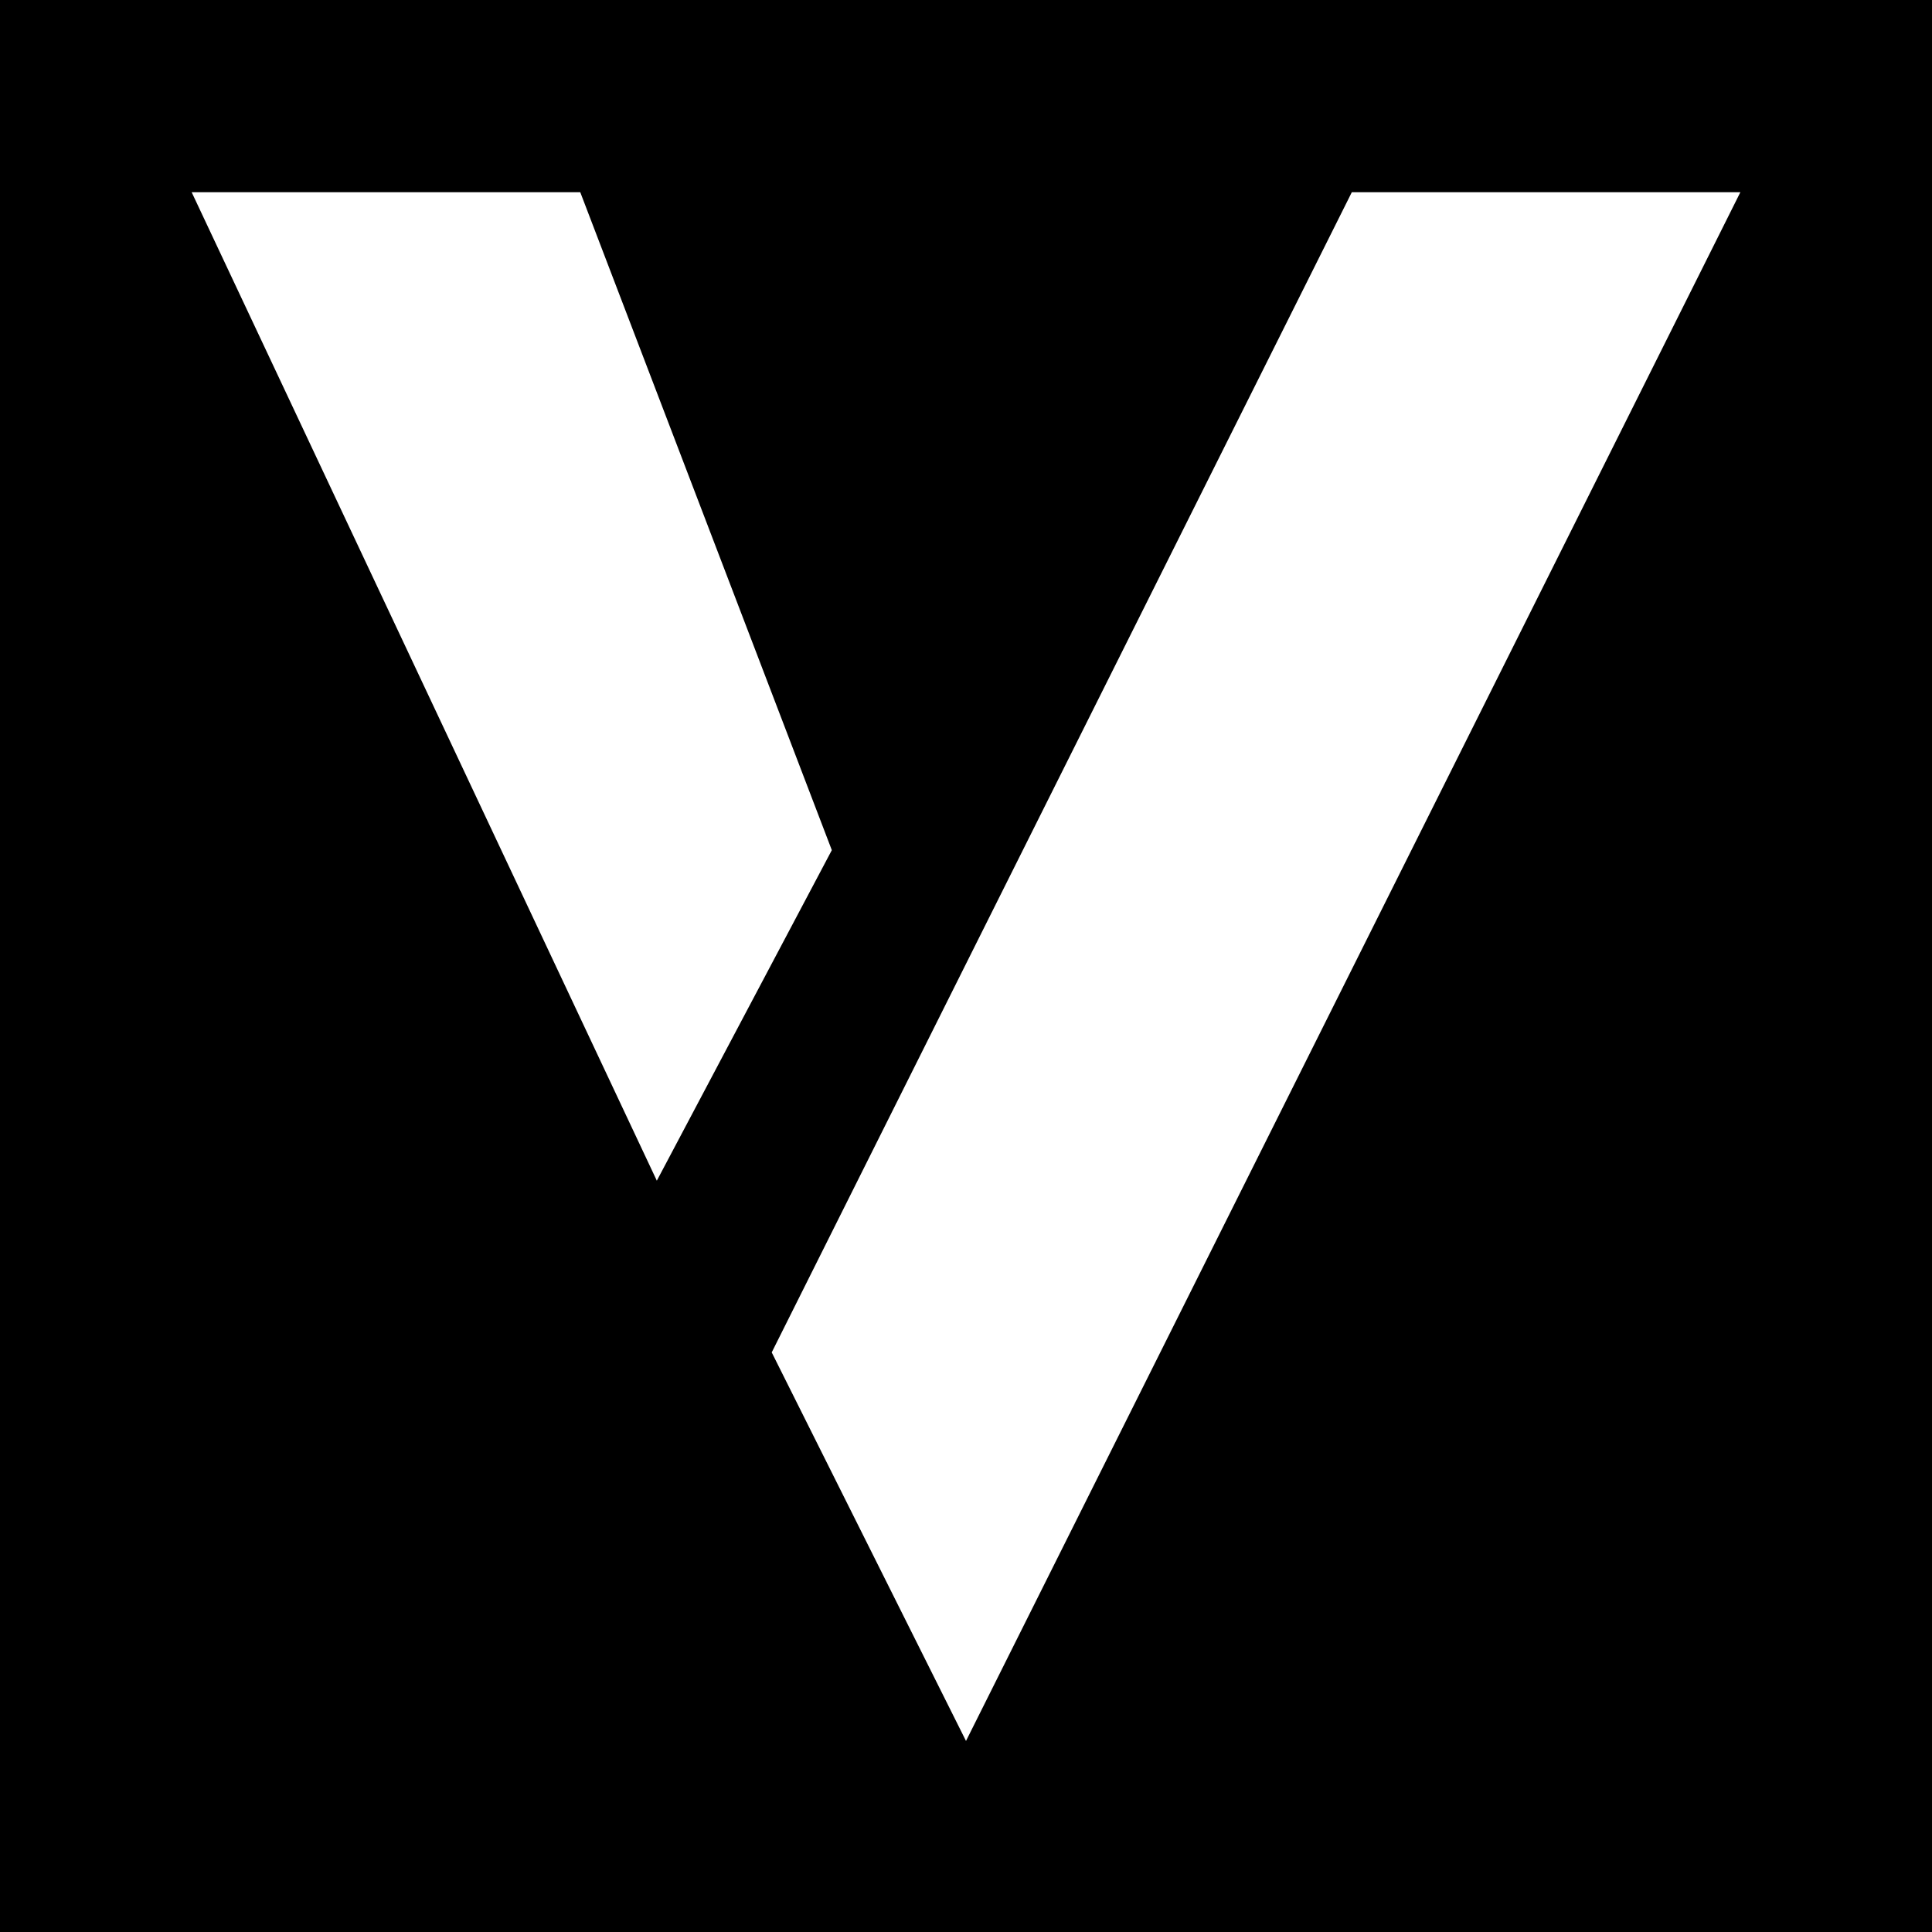
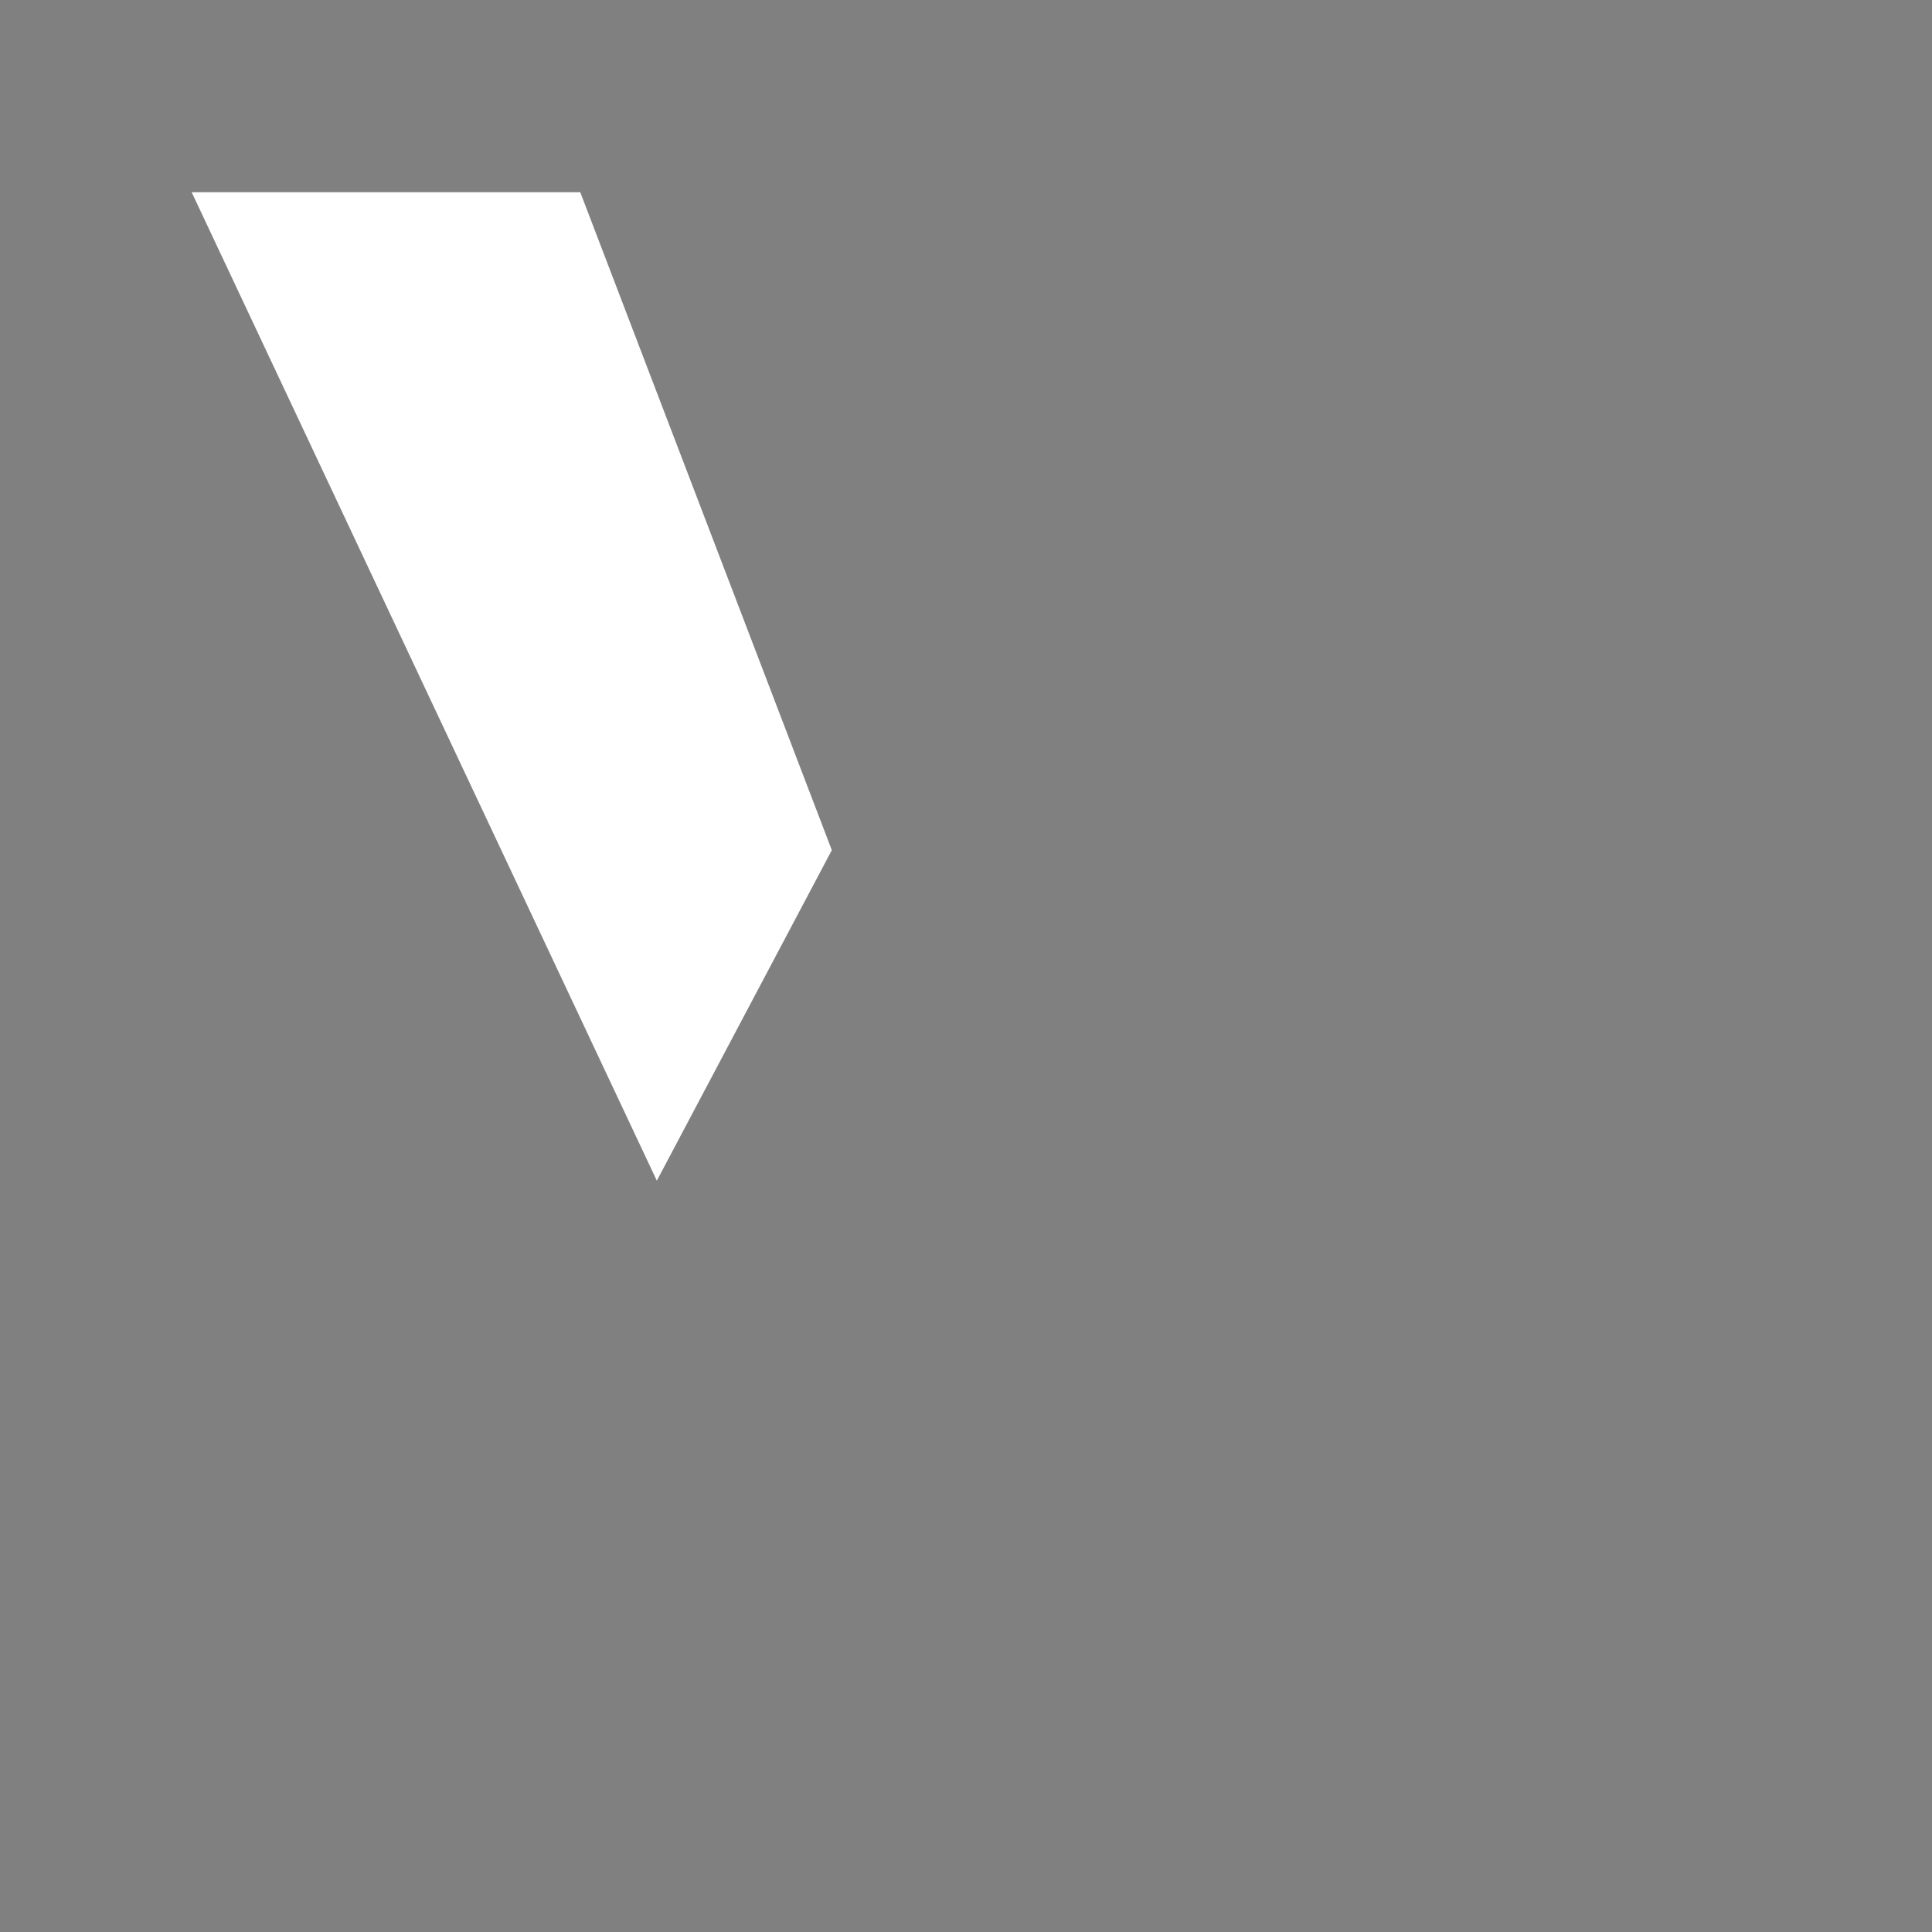
<svg xmlns="http://www.w3.org/2000/svg" version="1.1" x="0px" y="0px" width="1000px" height="1000px" viewBox="0 0 1000 1000" style="enable-background:new 0 0 1000 1000;" xml:space="preserve">
  <rect x="0" y="0" width="1000" height="1000" fill="#808080" stroke="none" />
  <style type="text/css">
	.st0{stroke:#000000;stroke-miterlimit:10;}
	.st1{display:none;}
	.st2{display:inline;fill:#FFFFFF;stroke:#000000;stroke-miterlimit:10;}
	.st3{fill:#FFFFFF;stroke:#FFFFFF;stroke-miterlimit:10;}
	.st4{fill:#007BFF;stroke:#000000;stroke-miterlimit:10;}
</style>
  <g id="Layer_5">
-     <rect y="0" class="st0" width="1000" height="1000" />
-   </g>
+     </g>
  <g id="Layer_4" class="st1">
    <polygon class="st2" points="560,490 550,480 360,860 370,870  " />
    <polygon class="st2" points="700,140 690,130 500,510 510,520  " />
  </g>
  <g id="Layer_1" class="st1">
    <polygon class="st2" points="290,270 440.34,270.68 510,520 440,670  " />
-     <polygon class="st2" points="650,270 790,270 500,830 450,680  " />
  </g>
  <g id="Layer_3">
    <g id="Layer_2">
      <polygon class="st3" points="100,100 300,100 430,440 340,610   " />
    </g>
-     <polygon class="st3" points="700,100 900,100 500,900 400,700  " />
  </g>
</svg>